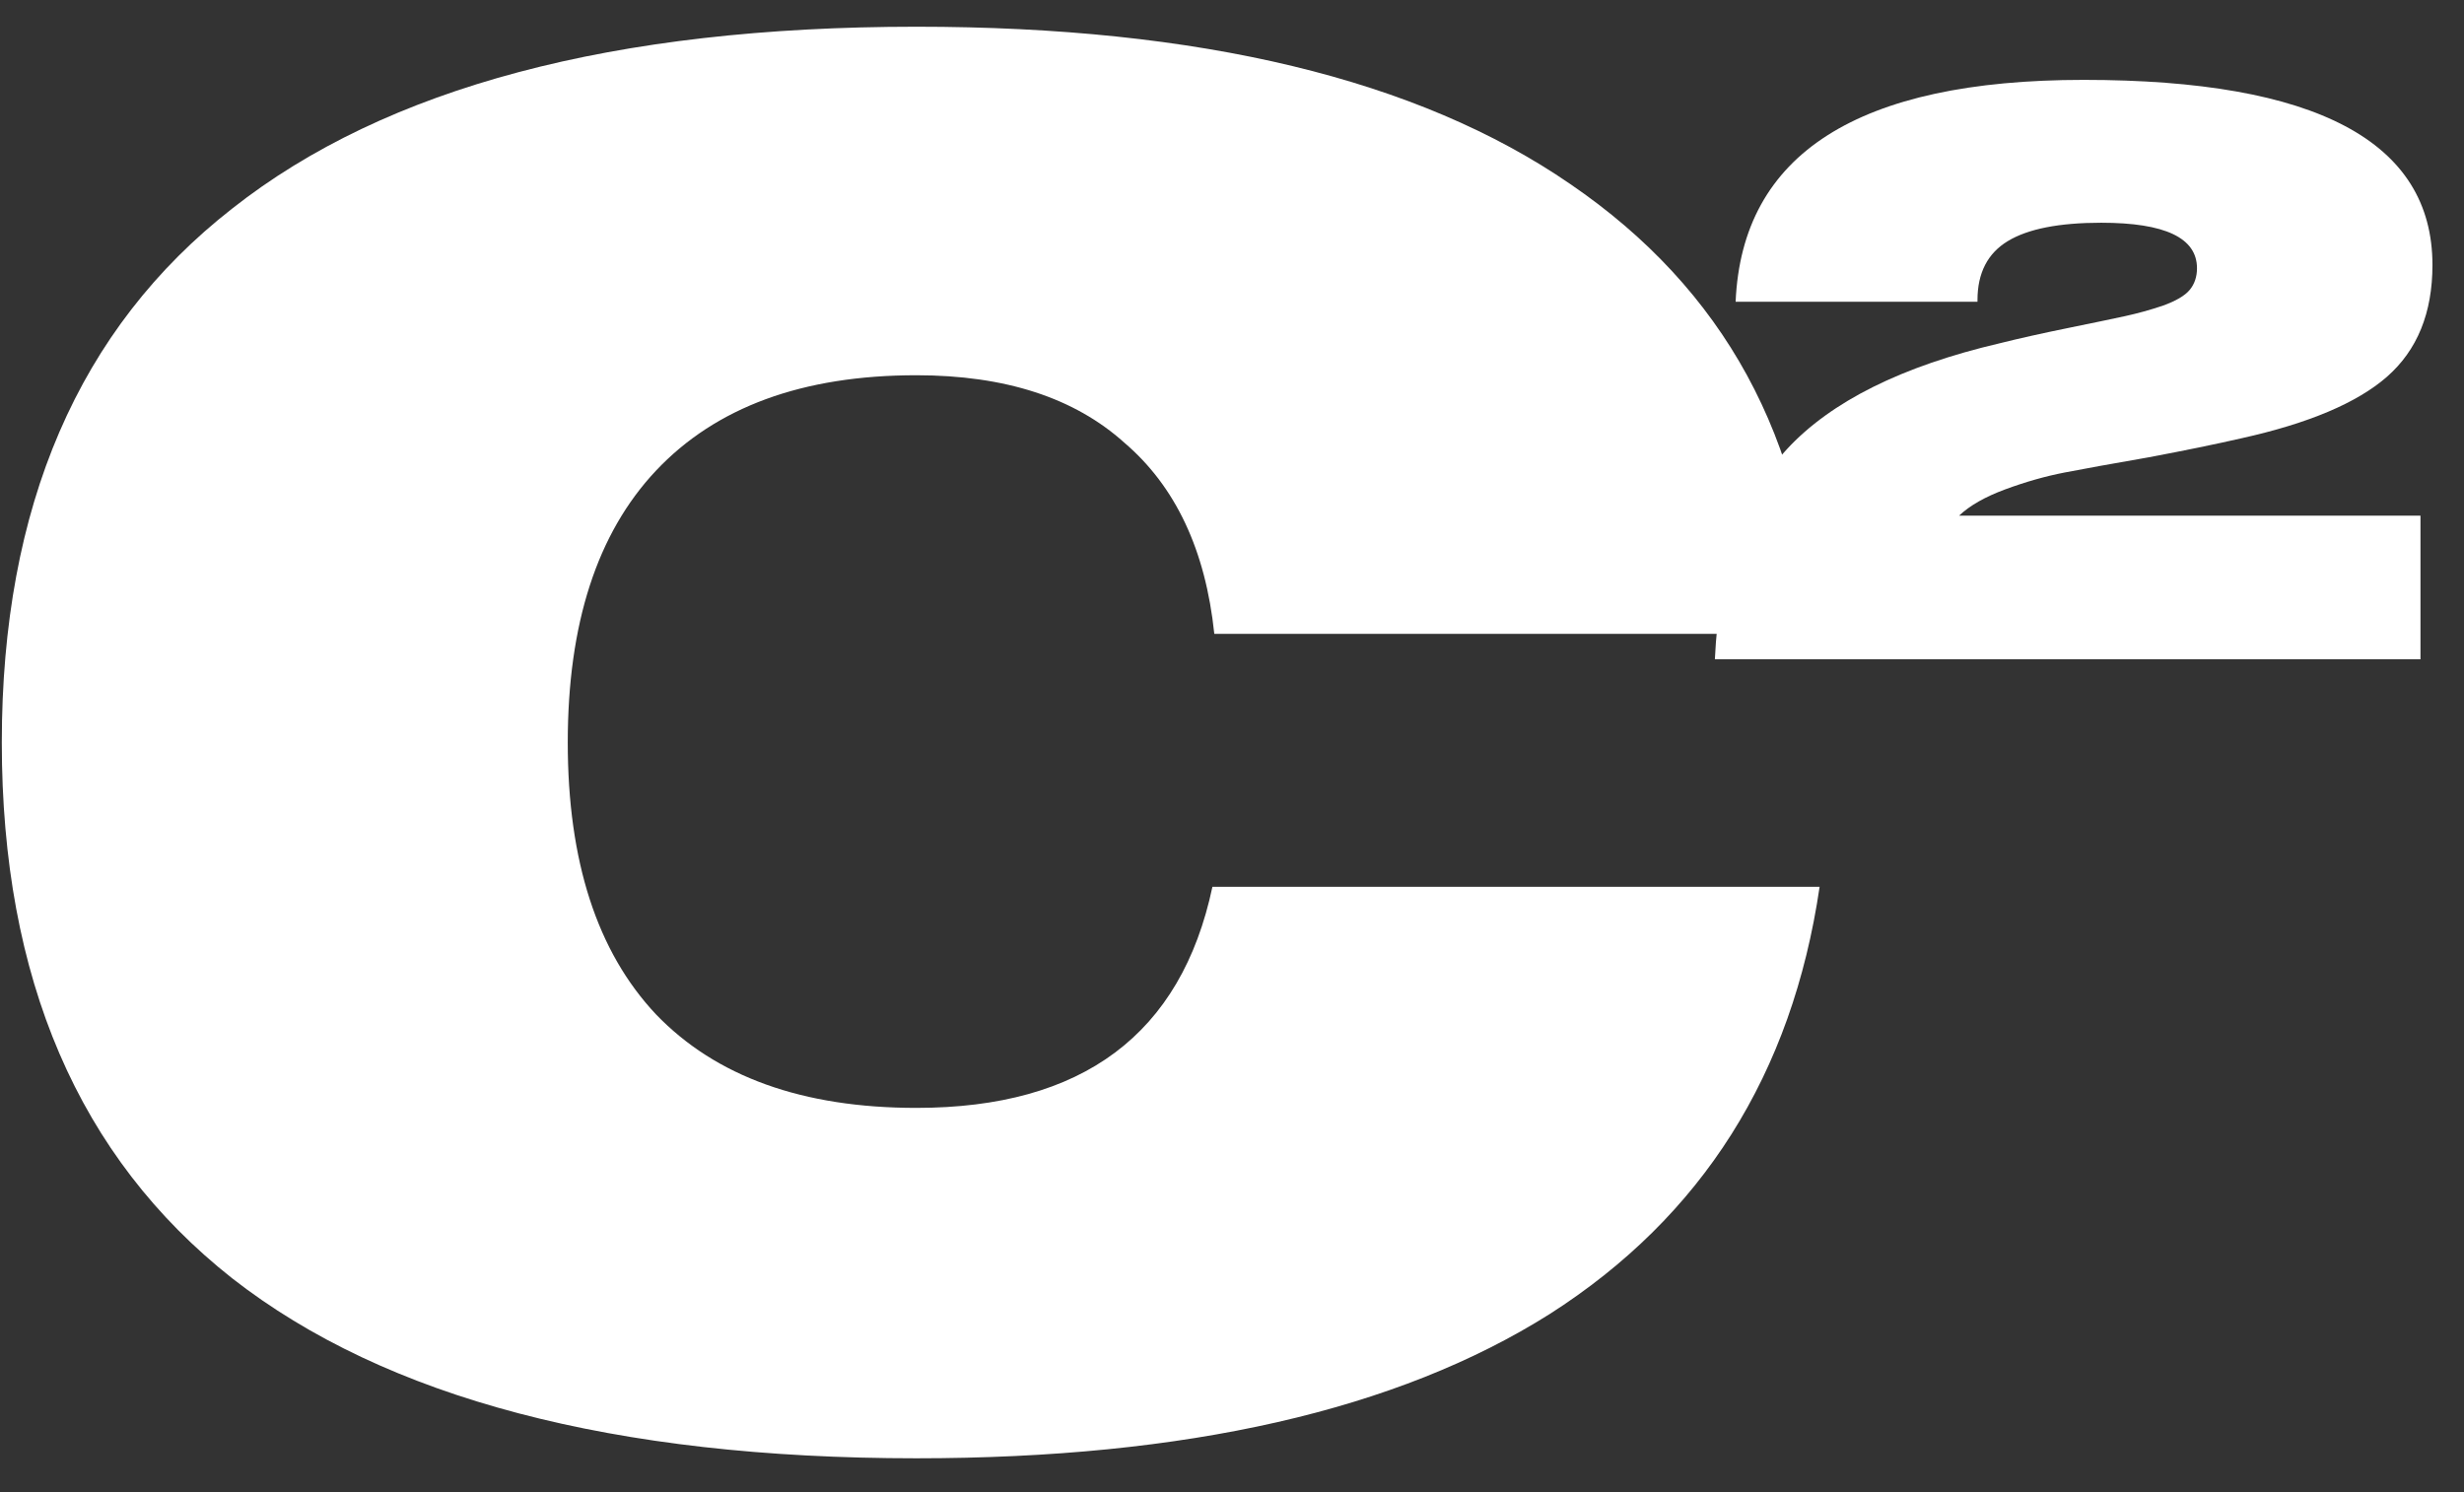
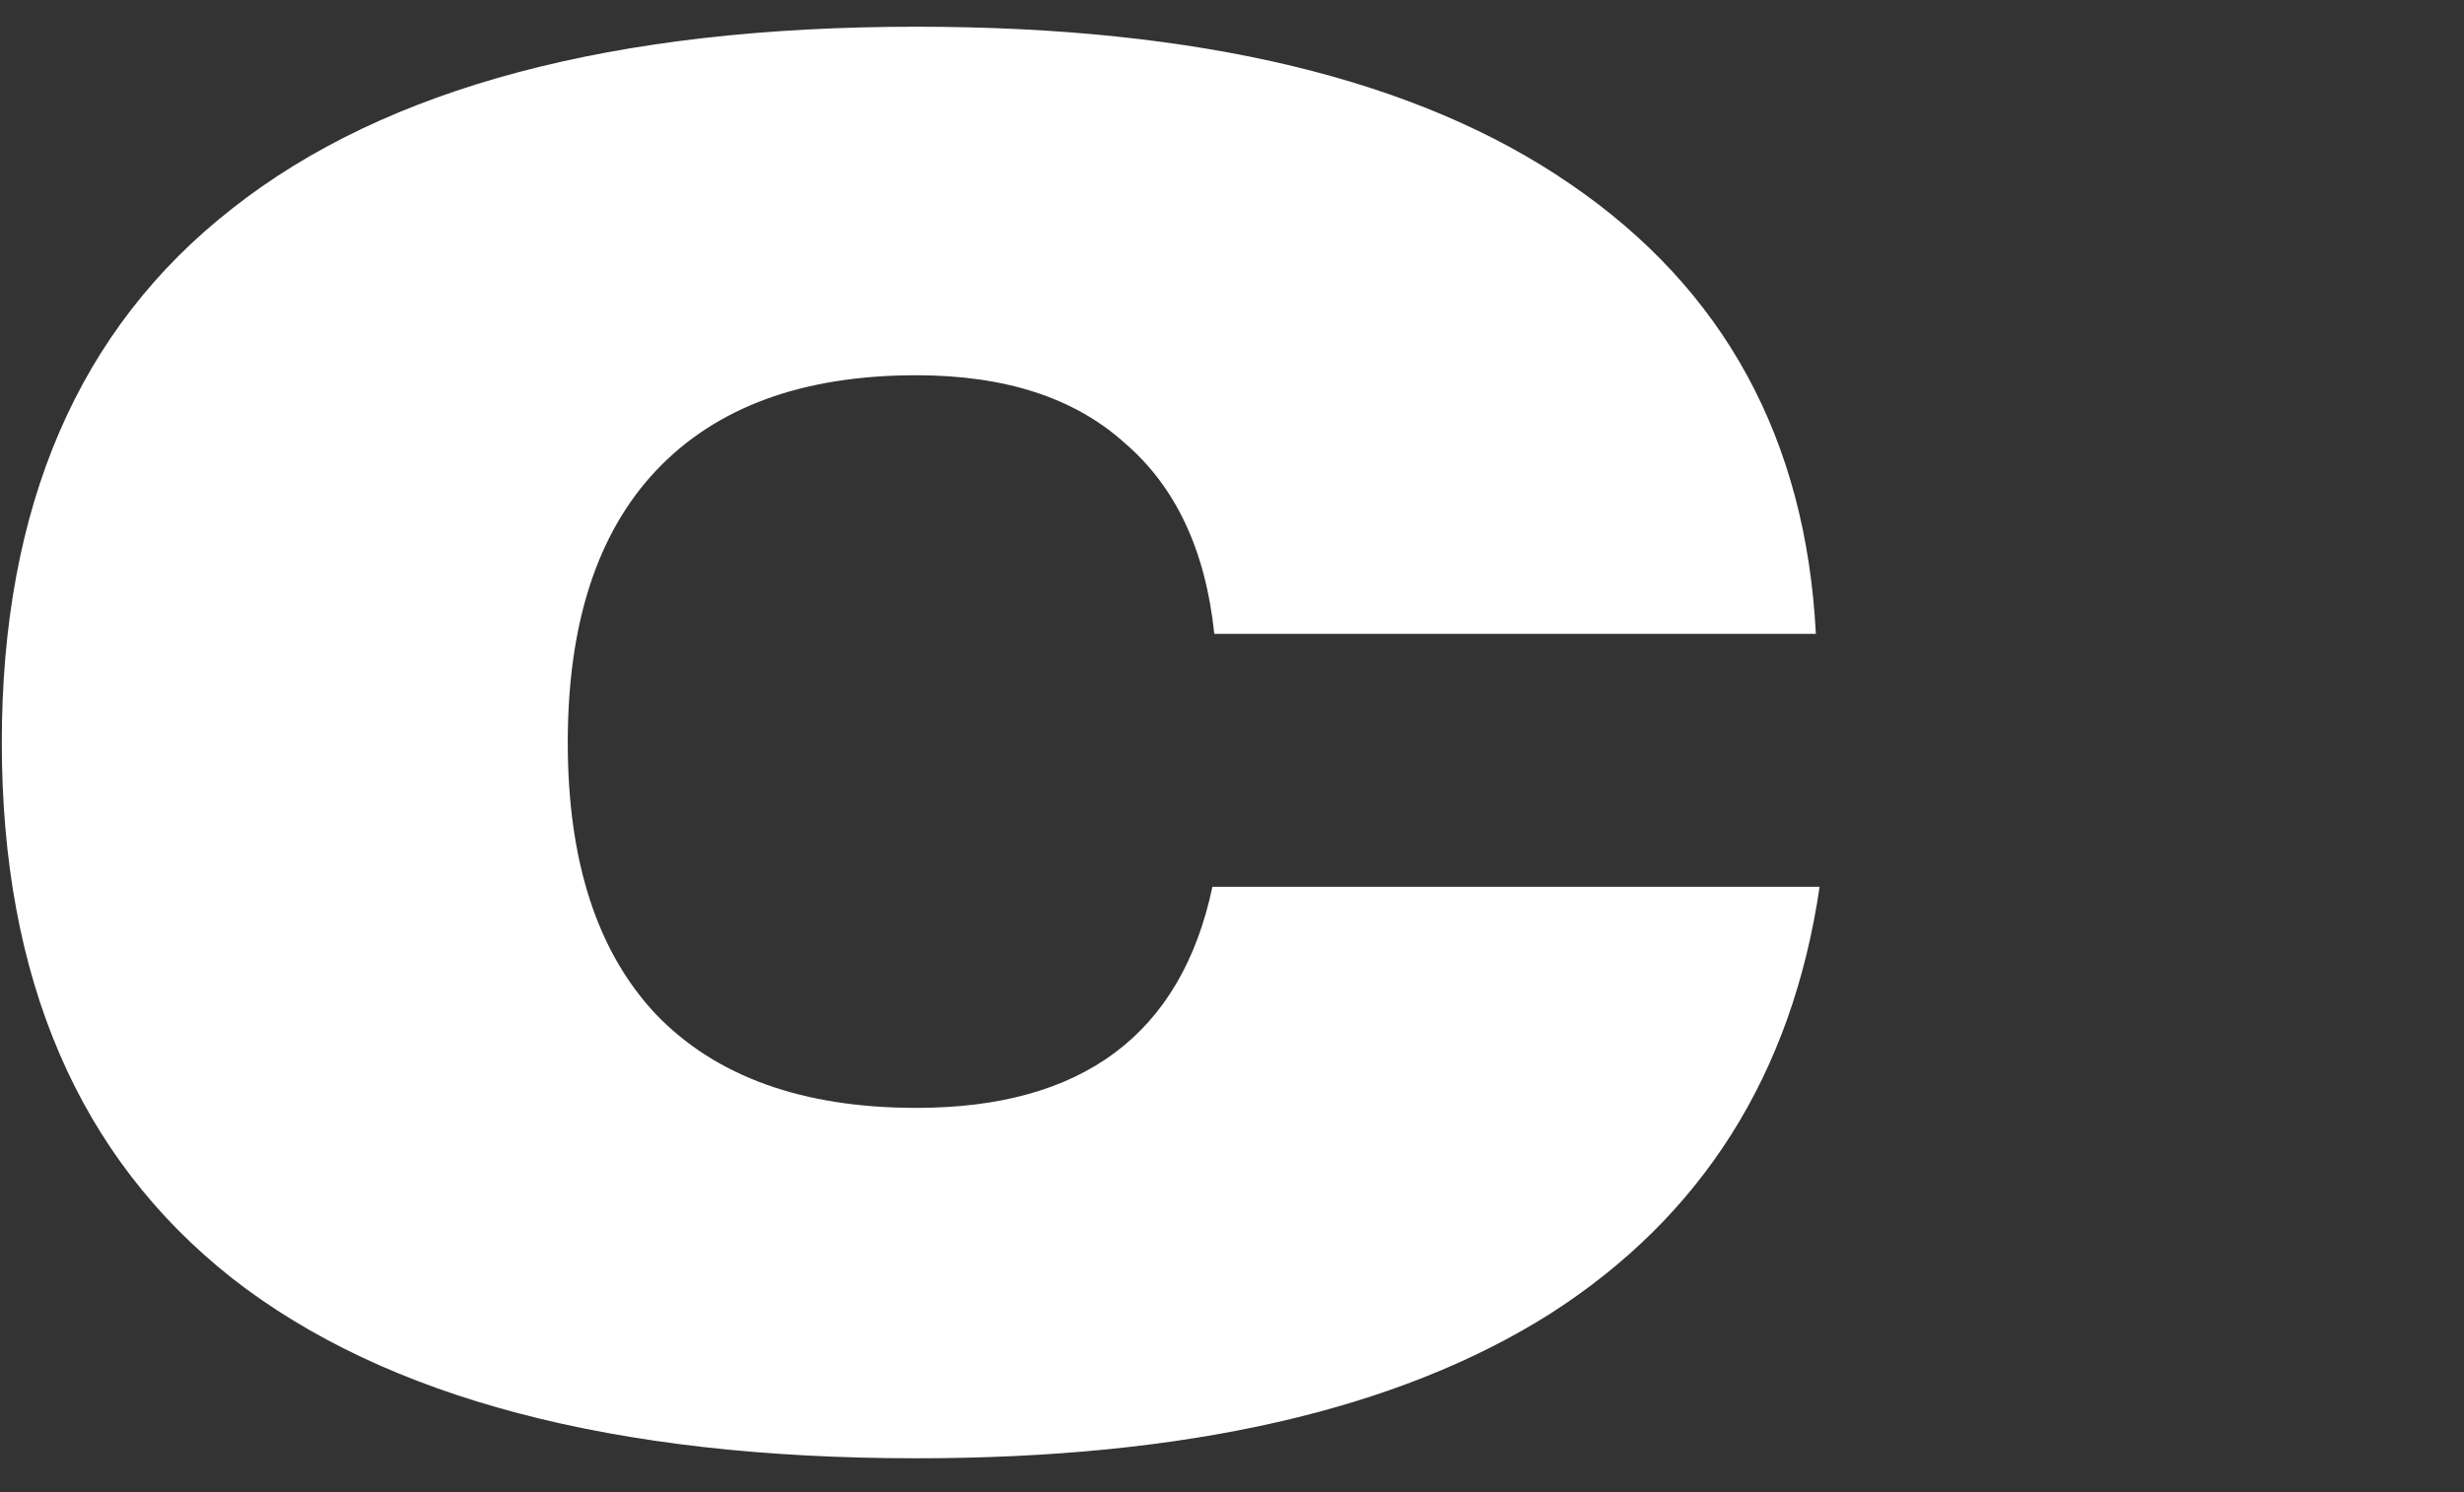
<svg xmlns="http://www.w3.org/2000/svg" width="71" height="43" viewBox="0 0 71 43" fill="none">
  <rect x="0" y="0" width="71" height="43" fill="#333333" stroke="none" />
  <path d="M34.99 18.266C34.738 15.854 33.874 14.018 32.398 12.758C30.958 11.462 28.96 10.814 26.404 10.814C23.128 10.814 20.626 11.732 18.898 13.568C17.206 15.368 16.36 17.978 16.36 21.398C16.36 24.818 17.206 27.428 18.898 29.228C20.626 31.028 23.128 31.928 26.404 31.928C31.192 31.928 34.036 29.804 34.936 25.556H52.432C51.64 30.956 49.048 35.06 44.656 37.868C40.264 40.64 34.18 42.026 26.404 42.026C17.692 42.026 11.122 40.298 6.694 36.842C2.266 33.35 0.052 28.202 0.052 21.398C0.052 14.594 2.266 9.464 6.694 6.008C11.122 2.516 17.692 0.77 26.404 0.77C34.576 0.77 40.858 2.282 45.25 5.306C49.678 8.33 52.036 12.65 52.324 18.266H34.99Z" fill="white" />
-   <path d="M49.414 19C49.537 16.347 50.227 14.331 51.484 12.951C52.757 11.571 54.804 10.551 57.625 9.892C58.177 9.754 58.829 9.608 59.58 9.455C60.331 9.302 60.883 9.187 61.236 9.11C61.589 9.033 61.949 8.934 62.317 8.811C62.7 8.673 62.961 8.52 63.099 8.351C63.237 8.182 63.306 7.975 63.306 7.73C63.306 6.856 62.386 6.419 60.546 6.419C59.335 6.419 58.438 6.595 57.855 6.948C57.272 7.301 56.981 7.868 56.981 8.65V8.696H50.012C50.196 4.433 53.539 2.302 60.04 2.302C66.741 2.302 70.091 4.081 70.091 7.638C70.091 9.018 69.654 10.091 68.78 10.858C67.921 11.609 66.526 12.2 64.594 12.629C63.858 12.798 62.961 12.982 61.903 13.181C60.845 13.365 60.04 13.511 59.488 13.618C58.936 13.725 58.369 13.886 57.786 14.101C57.203 14.316 56.759 14.569 56.452 14.86H69.746V19H49.414Z" fill="white" />
</svg>